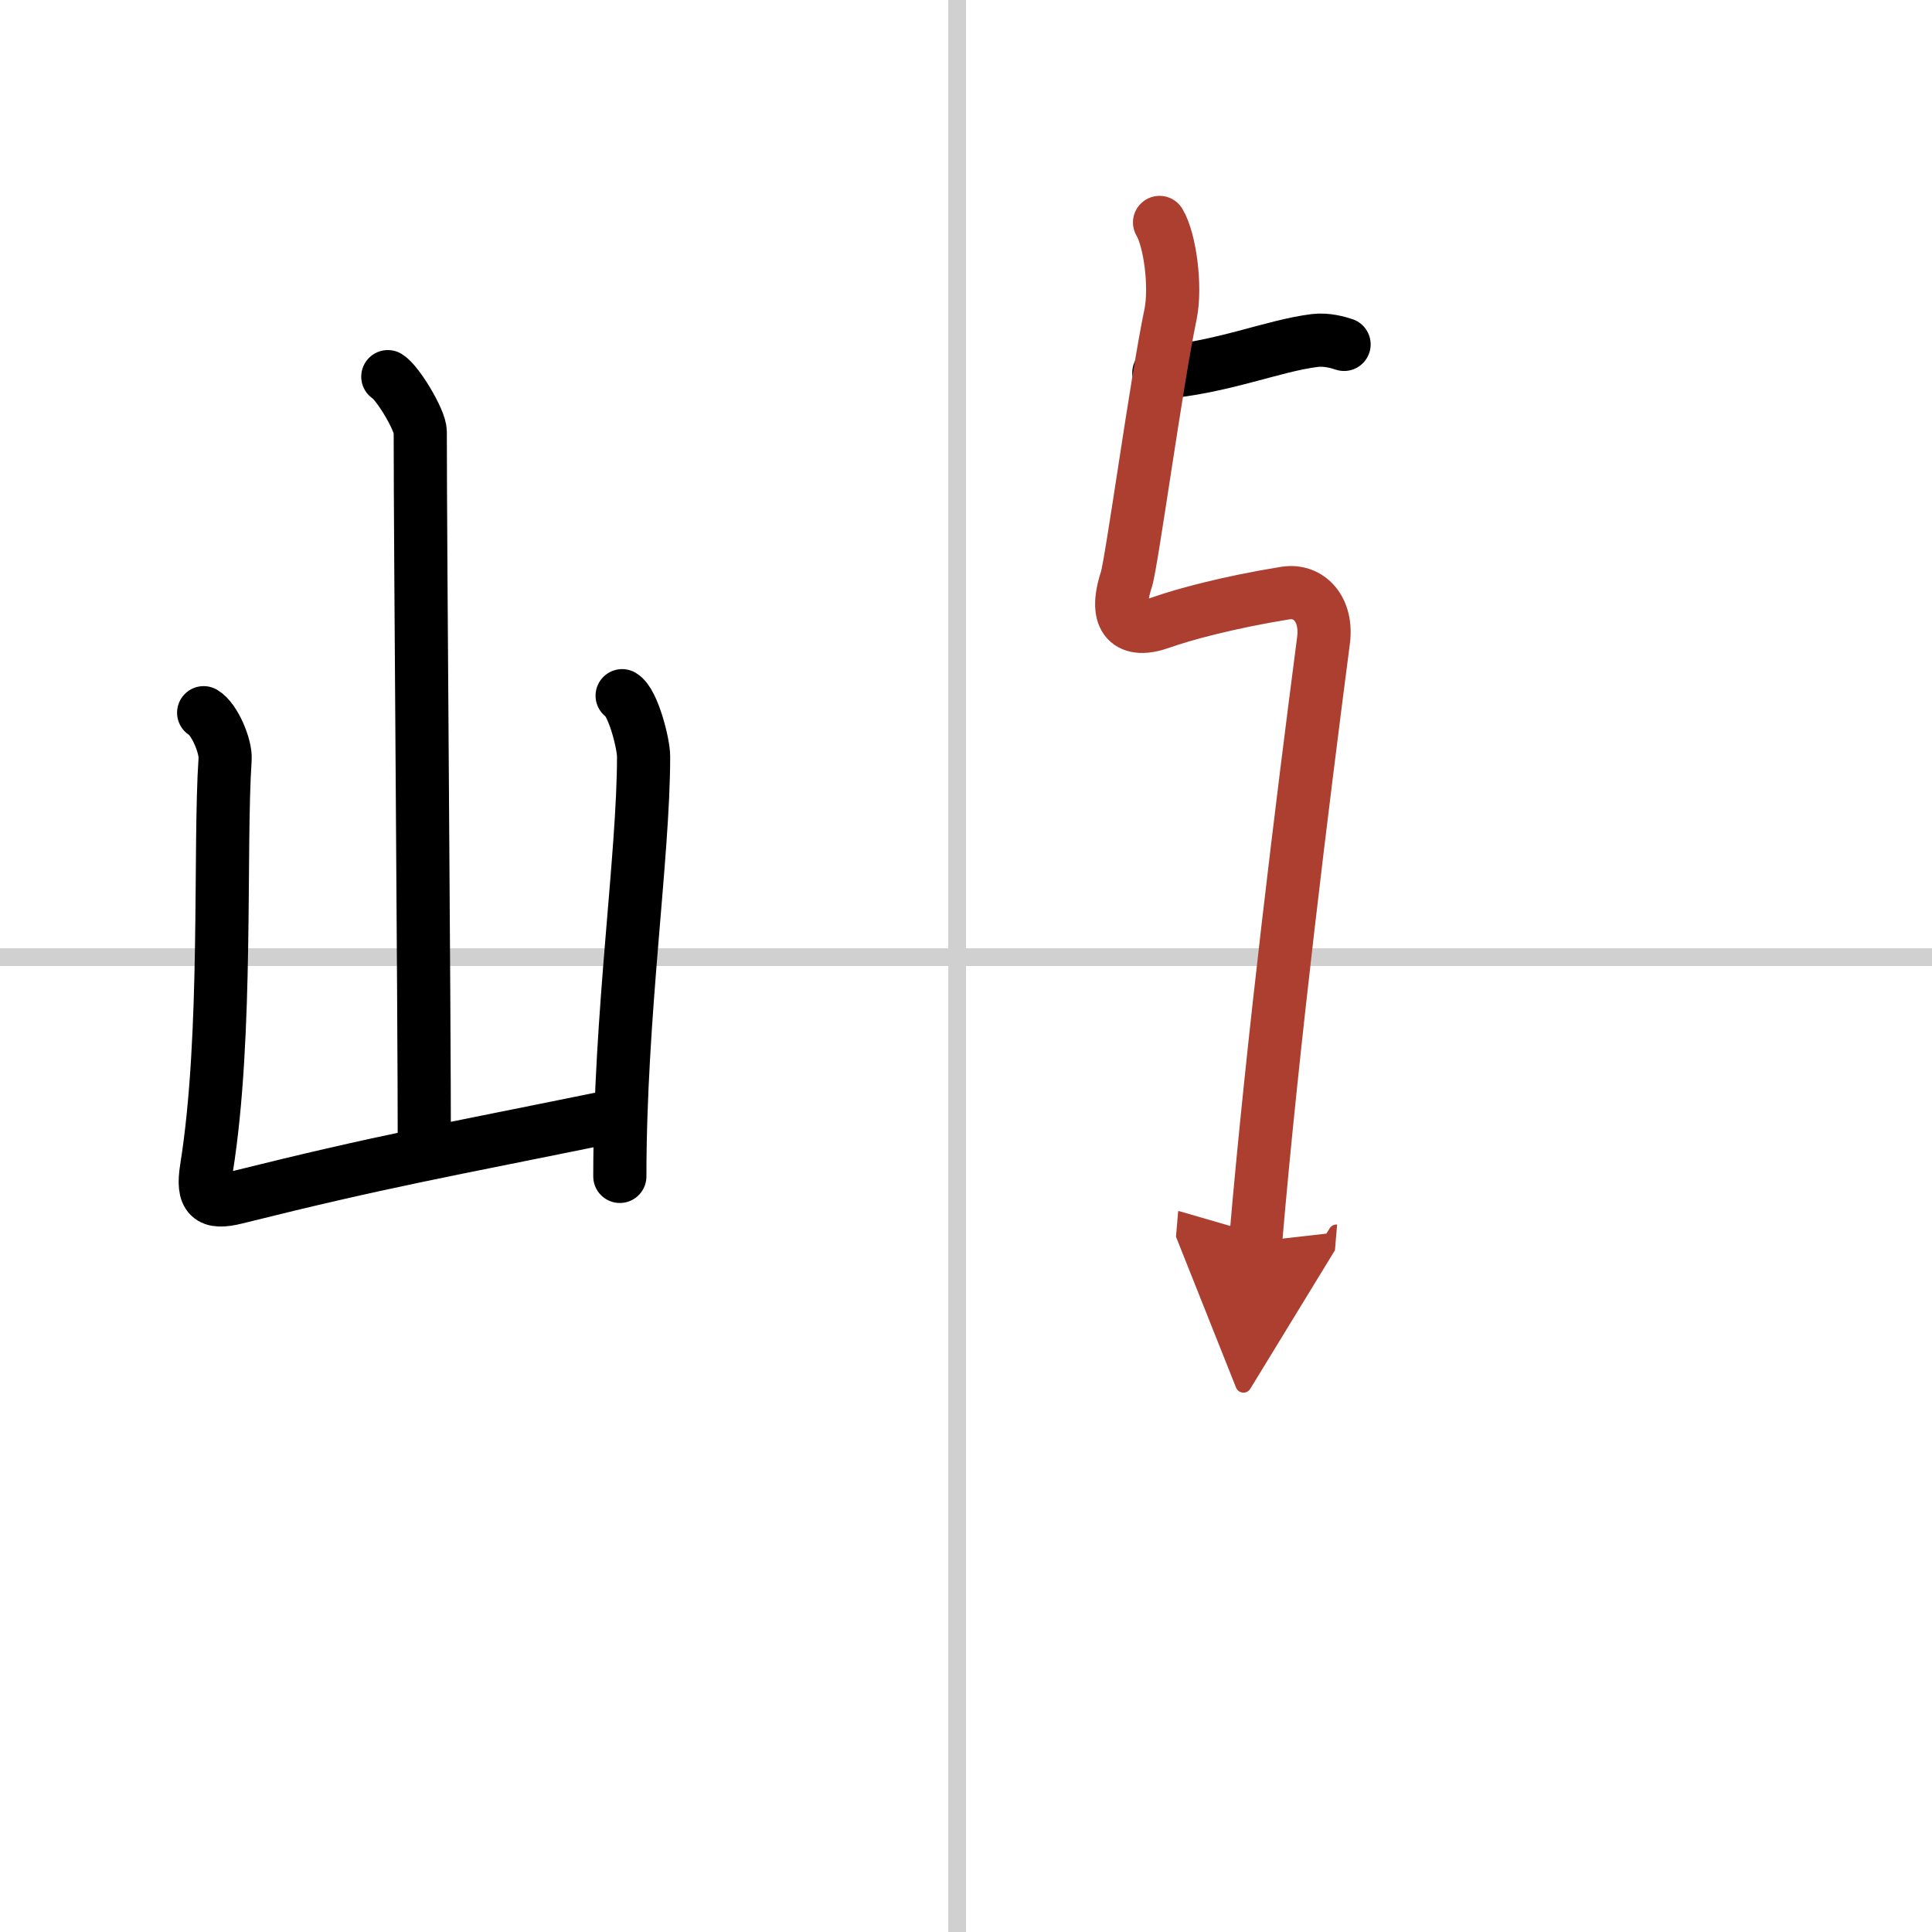
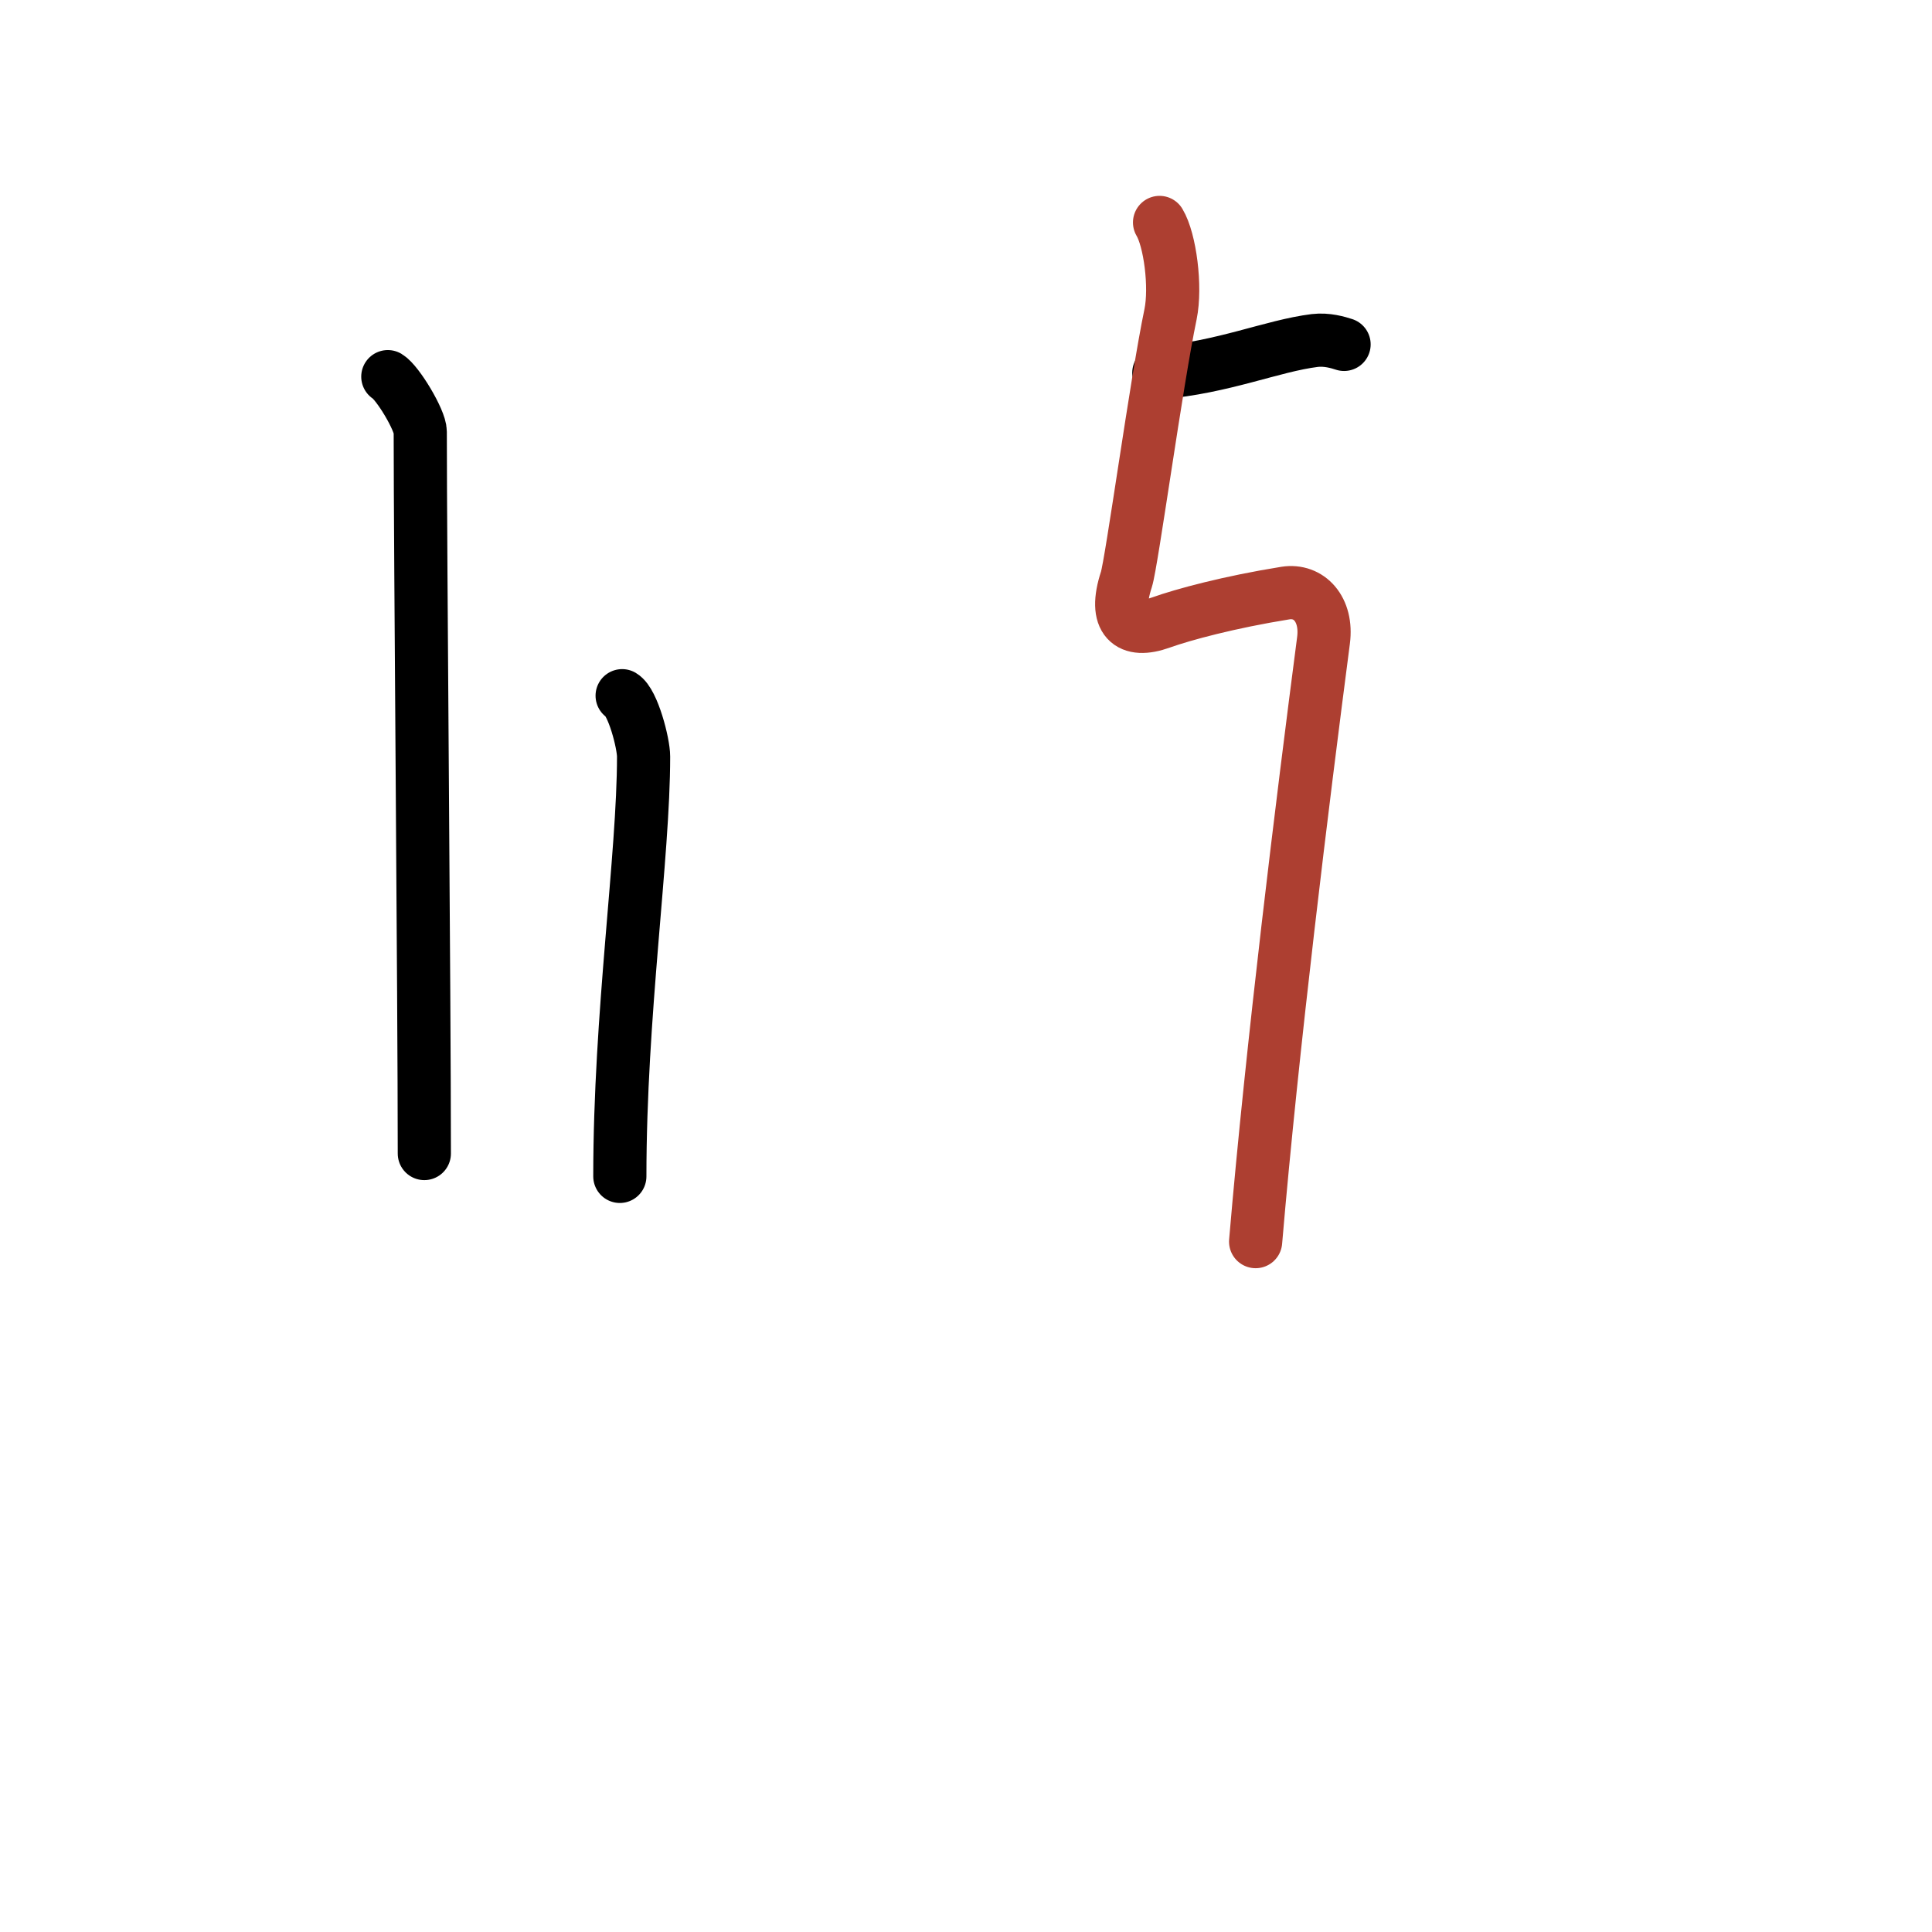
<svg xmlns="http://www.w3.org/2000/svg" width="400" height="400" viewBox="0 0 109 109">
  <defs>
    <marker id="a" markerWidth="4" orient="auto" refX="1" refY="5" viewBox="0 0 10 10">
-       <polyline points="0 0 10 5 0 10 1 5" fill="#ad3f31" stroke="#ad3f31" />
-     </marker>
+       </marker>
  </defs>
  <g fill="none" stroke="#000" stroke-linecap="round" stroke-linejoin="round" stroke-width="3">
-     <rect width="100%" height="100%" fill="#fff" stroke="#fff" />
-     <line x1="54" x2="54" y2="109" stroke="#d0d0d0" stroke-width="1" />
-     <line x2="109" y1="54" y2="54" stroke="#d0d0d0" stroke-width="1" />
    <path d="m21.88 21.25c0.55 0.33 1.83 2.45 1.83 3.11 0 6.87 0.23 31.9 0.23 40.72" />
-     <path d="m11.49 40.21c0.61 0.36 1.26 1.89 1.21 2.62-0.34 5.03 0.16 15.53-1.05 23.09-0.26 1.64 0.18 2.02 1.66 1.65 8.43-2.1 11.3-2.56 21.54-4.65" />
    <path d="m35.1 39.25c0.61 0.36 1.21 2.69 1.21 3.43 0 5.65-1.34 14.54-1.34 23.69" />
    <path d="m65.38 21.03c3.64-0.3 6.39-1.52 8.8-1.82 0.68-0.08 1.31 0.11 1.65 0.22" />
    <path d="m65.42 12.55c0.59 0.98 0.94 3.62 0.62 5.18-0.79 3.77-2.19 14.03-2.49 14.96-0.76 2.32 0.18 3.07 1.95 2.43 1.26-0.45 3.85-1.15 7.02-1.66 1.33-0.21 2.38 0.91 2.15 2.67-1.18 9.05-2.89 22.87-3.83 33.92" marker-end="url(#a)" stroke="#ad3f31" />
  </g>
</svg>